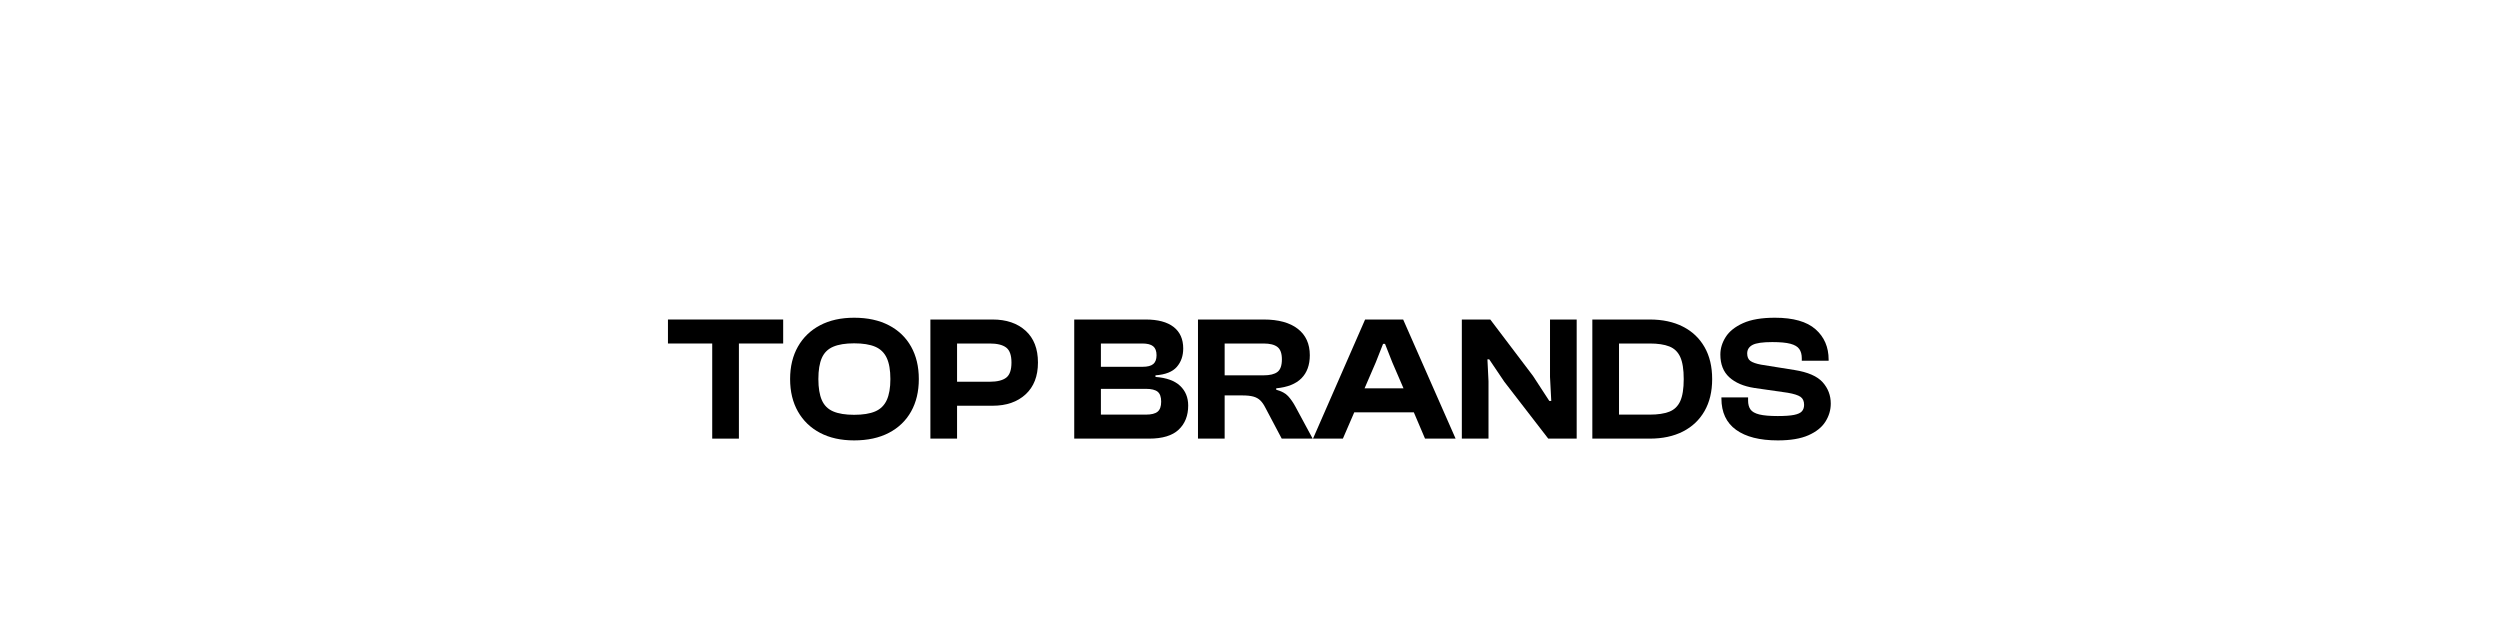
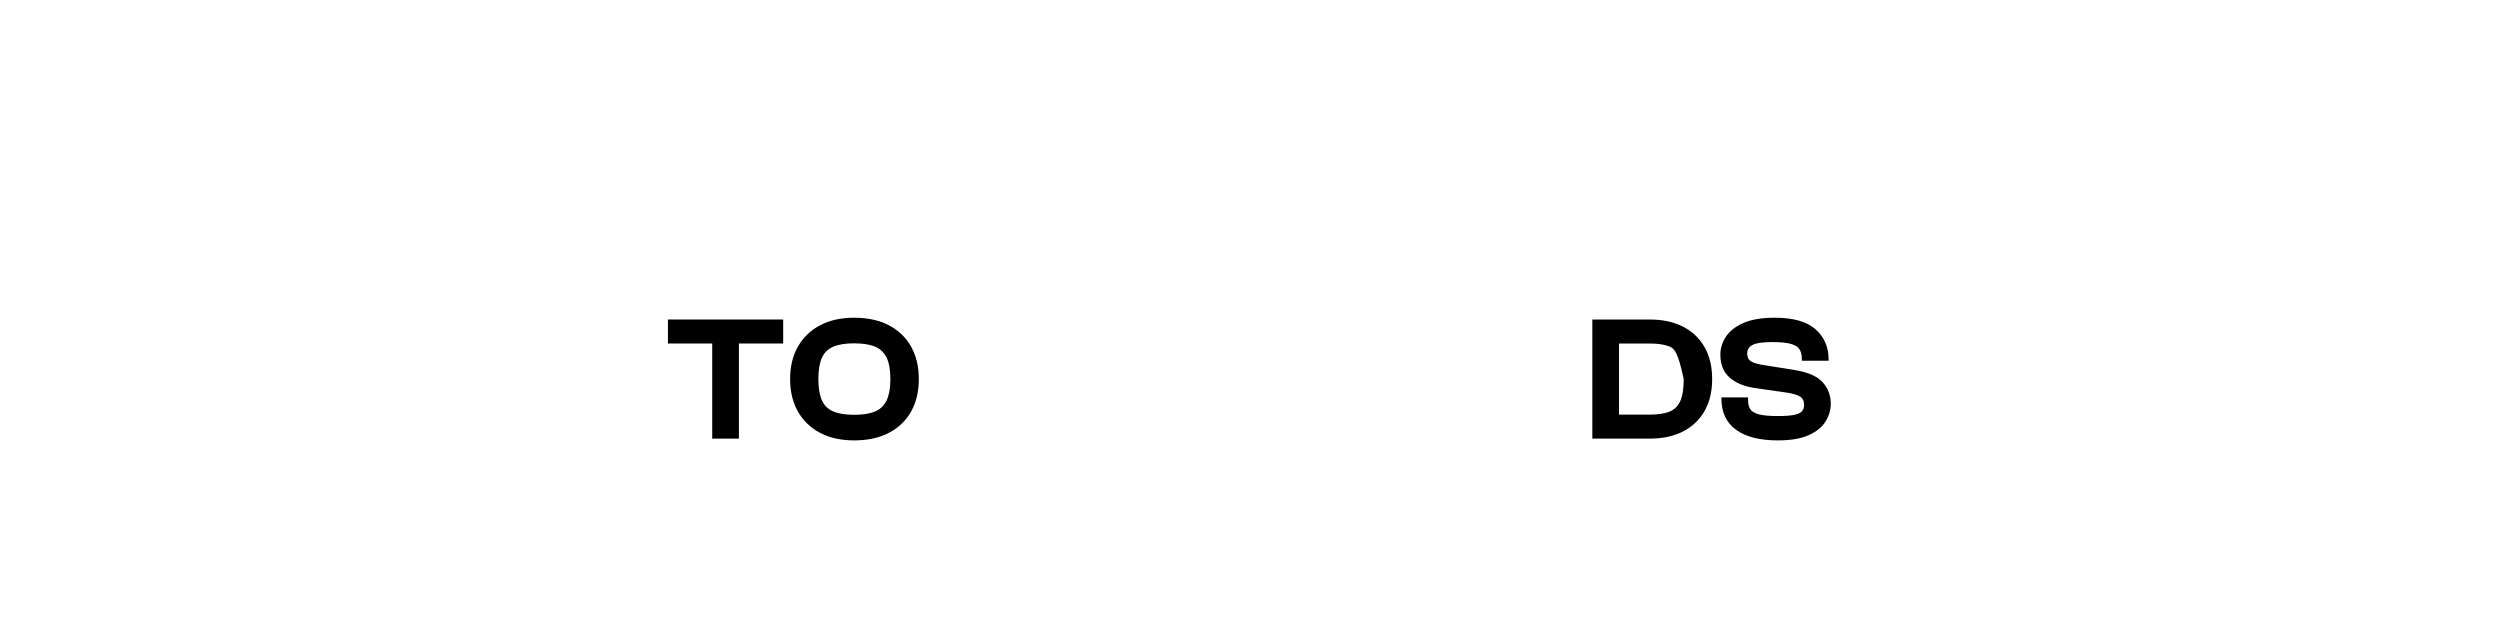
<svg xmlns="http://www.w3.org/2000/svg" version="1.0" preserveAspectRatio="xMidYMid meet" height="1080" viewBox="0 0 3240 810" zoomAndPan="magnify" width="4320">
  <defs>
    <g />
  </defs>
  <rect fill-opacity="1" height="972" y="-81" fill="#ffffff" width="3888" x="-324" />
  <rect fill-opacity="1" height="972" y="-81" fill="#ffffff" width="3888" x="-324" />
  <g fill-opacity="1" fill="#000000">
    <g transform="translate(862.447, 568.46)">
      <g>
        <path d="M 95.172 0 L 60.594 0 L 60.594 -123.281 L 3.219 -123.281 L 3.219 -154.375 L 152.547 -154.375 L 152.547 -123.281 L 95.172 -123.281 Z M 95.172 0" />
      </g>
    </g>
  </g>
  <g fill-opacity="1" fill="#000000">
    <g transform="translate(1018.216, 568.46)">
      <g>
        <path d="M 88.719 2.297 C 71.664 2.297 56.953 -0.961 44.578 -7.484 C 32.211 -14.016 22.648 -23.234 15.891 -35.141 C 9.141 -47.047 5.766 -61.062 5.766 -77.188 C 5.766 -93.32 9.141 -107.336 15.891 -119.234 C 22.648 -131.141 32.211 -140.359 44.578 -146.891 C 56.953 -153.422 71.664 -156.688 88.719 -156.688 C 106.227 -156.688 121.242 -153.422 133.766 -146.891 C 146.285 -140.359 155.883 -131.141 162.562 -119.234 C 169.238 -107.336 172.578 -93.32 172.578 -77.188 C 172.578 -61.062 169.238 -47.047 162.562 -35.141 C 155.883 -23.234 146.285 -14.016 133.766 -7.484 C 121.242 -0.961 106.227 2.297 88.719 2.297 Z M 88.719 -30.875 C 100.082 -30.875 109.18 -32.332 116.016 -35.25 C 122.848 -38.164 127.836 -43.039 130.984 -49.875 C 134.141 -56.719 135.719 -65.82 135.719 -77.188 C 135.719 -88.707 134.141 -97.848 130.984 -104.609 C 127.836 -111.367 122.848 -116.207 116.016 -119.125 C 109.18 -122.039 100.082 -123.5 88.719 -123.5 C 77.5 -123.5 68.473 -122.039 61.641 -119.125 C 54.805 -116.207 49.891 -111.367 46.891 -104.609 C 43.891 -97.848 42.391 -88.707 42.391 -77.188 C 42.391 -65.82 43.891 -56.719 46.891 -49.875 C 49.891 -43.039 54.805 -38.164 61.641 -35.25 C 68.473 -32.332 77.5 -30.875 88.719 -30.875 Z M 88.719 -30.875" />
      </g>
    </g>
  </g>
  <g fill-opacity="1" fill="#000000">
    <g transform="translate(1196.567, 568.46)">
      <g>
-         <path d="M 43.781 0 L 9.219 0 L 9.219 -154.375 L 89.859 -154.375 C 107.68 -154.375 121.93 -149.535 132.609 -139.859 C 143.285 -130.18 148.625 -116.438 148.625 -98.625 C 148.625 -80.957 143.285 -67.207 132.609 -57.375 C 121.93 -47.539 107.68 -42.625 89.859 -42.625 L 43.781 -42.625 Z M 86.172 -123.281 L 43.781 -123.281 L 43.781 -73.734 L 86.172 -73.734 C 95.703 -73.734 102.77 -75.461 107.375 -78.922 C 111.988 -82.379 114.297 -88.945 114.297 -98.625 C 114.297 -108.145 111.988 -114.633 107.375 -118.094 C 102.77 -121.551 95.703 -123.281 86.172 -123.281 Z M 86.172 -123.281" />
-       </g>
+         </g>
    </g>
  </g>
  <g fill-opacity="1" fill="#000000">
    <g transform="translate(1348.189, 568.46)">
      <g />
    </g>
  </g>
  <g fill-opacity="1" fill="#000000">
    <g transform="translate(1383.675, 568.46)">
      <g>
-         <path d="M 105.531 0 L 8.531 0 L 8.531 -154.375 L 101.156 -154.375 C 116.977 -154.375 129.035 -151.148 137.328 -144.703 C 145.629 -138.254 149.781 -128.961 149.781 -116.828 C 149.781 -107.297 147.016 -99.344 141.484 -92.969 C 135.953 -86.594 126.734 -82.945 113.828 -82.031 L 113.828 -79.953 C 128.109 -78.879 138.742 -75.039 145.734 -68.438 C 152.723 -61.832 156.219 -53.305 156.219 -42.859 C 156.219 -29.797 152.109 -19.383 143.891 -11.625 C 135.68 -3.875 122.895 0 105.531 0 Z M 43.094 -123.281 L 43.094 -93.094 L 97.234 -93.094 C 103.535 -93.094 108.102 -94.281 110.938 -96.656 C 113.781 -99.039 115.203 -102.844 115.203 -108.062 C 115.203 -113.438 113.742 -117.316 110.828 -119.703 C 107.91 -122.086 103.227 -123.281 96.781 -123.281 Z M 43.094 -64.516 L 43.094 -31.109 L 101.391 -31.109 C 108.453 -31.109 113.52 -32.375 116.594 -34.906 C 119.664 -37.438 121.203 -41.773 121.203 -47.922 C 121.203 -54.066 119.664 -58.367 116.594 -60.828 C 113.52 -63.285 108.453 -64.516 101.391 -64.516 Z M 43.094 -64.516" />
-       </g>
+         </g>
    </g>
  </g>
  <g fill-opacity="1" fill="#000000">
    <g transform="translate(1543.362, 568.46)">
      <g>
-         <path d="M 43.781 0 L 9.219 0 L 9.219 -154.375 L 94.469 -154.375 C 113.52 -154.375 128.227 -150.344 138.594 -142.281 C 148.969 -134.219 154.156 -122.812 154.156 -108.062 C 154.156 -95.469 150.547 -85.52 143.328 -78.219 C 136.109 -70.926 125.203 -66.586 110.609 -65.203 L 110.609 -63.359 C 117.516 -61.516 122.656 -58.75 126.031 -55.062 C 129.414 -51.383 132.566 -46.852 135.484 -41.469 L 157.844 0 L 117.75 0 L 96.547 -40.094 C 94.547 -44.082 92.352 -47.227 89.969 -49.531 C 87.594 -51.844 84.598 -53.5 80.984 -54.5 C 77.379 -55.5 72.582 -56 66.594 -56 L 43.781 -56 Z M 43.781 -123.281 L 43.781 -82.031 L 94.25 -82.031 C 102.383 -82.031 108.367 -83.488 112.203 -86.406 C 116.047 -89.32 117.969 -94.773 117.969 -102.766 C 117.969 -110.453 116.047 -115.789 112.203 -118.781 C 108.367 -121.781 102.383 -123.281 94.25 -123.281 Z M 43.781 -123.281" />
-       </g>
+         </g>
    </g>
  </g>
  <g fill-opacity="1" fill="#000000">
    <g transform="translate(1702.818, 568.46)">
      <g>
-         <path d="M 37.562 0 L -1.156 0 L 66.359 -154.375 L 115.672 -154.375 L 183.641 0 L 144.016 0 L 129.5 -34.109 L 52.312 -34.109 Z M 80.188 -98.844 L 65.672 -65.203 L 116.125 -65.203 L 101.609 -98.844 L 92.172 -122.812 L 89.641 -122.812 Z M 80.188 -98.844" />
-       </g>
+         </g>
    </g>
  </g>
  <g fill-opacity="1" fill="#000000">
    <g transform="translate(1885.317, 568.46)">
      <g>
-         <path d="M 43.781 0 L 9.219 0 L 9.219 -154.375 L 46.078 -154.375 L 101.391 -81.344 L 122.578 -48.844 L 125.125 -48.844 L 123.5 -79.953 L 123.5 -154.375 L 158.062 -154.375 L 158.062 0 L 121.203 0 L 64.281 -73.734 L 44.703 -102.766 L 42.391 -102.766 L 43.781 -74.422 Z M 43.781 0" />
-       </g>
+         </g>
    </g>
  </g>
  <g fill-opacity="1" fill="#000000">
    <g transform="translate(2052.607, 568.46)">
      <g>
-         <path d="M 85.484 0 L 11.062 0 L 11.062 -154.375 L 85.484 -154.375 C 102.078 -154.375 116.398 -151.301 128.453 -145.156 C 140.516 -139.02 149.848 -130.191 156.453 -118.672 C 163.055 -107.148 166.359 -93.32 166.359 -77.188 C 166.359 -61.062 163.055 -47.238 156.453 -35.719 C 149.848 -24.195 140.516 -15.363 128.453 -9.219 C 116.398 -3.07 102.078 0 85.484 0 Z M 85.484 -123.281 L 45.625 -123.281 L 45.625 -31.109 L 85.484 -31.109 C 95.93 -31.109 104.379 -32.375 110.828 -34.906 C 117.285 -37.438 122.008 -42.004 125 -48.609 C 128 -55.223 129.5 -64.75 129.5 -77.188 C 129.5 -89.633 128 -99.16 125 -105.766 C 122.008 -112.367 117.285 -116.938 110.828 -119.469 C 104.379 -122.008 95.93 -123.281 85.484 -123.281 Z M 85.484 -123.281" />
+         <path d="M 85.484 0 L 11.062 0 L 11.062 -154.375 L 85.484 -154.375 C 102.078 -154.375 116.398 -151.301 128.453 -145.156 C 140.516 -139.02 149.848 -130.191 156.453 -118.672 C 163.055 -107.148 166.359 -93.32 166.359 -77.188 C 166.359 -61.062 163.055 -47.238 156.453 -35.719 C 149.848 -24.195 140.516 -15.363 128.453 -9.219 C 116.398 -3.07 102.078 0 85.484 0 Z M 85.484 -123.281 L 45.625 -123.281 L 45.625 -31.109 L 85.484 -31.109 C 95.93 -31.109 104.379 -32.375 110.828 -34.906 C 117.285 -37.438 122.008 -42.004 125 -48.609 C 128 -55.223 129.5 -64.75 129.5 -77.188 C 122.008 -112.367 117.285 -116.938 110.828 -119.469 C 104.379 -122.008 95.93 -123.281 85.484 -123.281 Z M 85.484 -123.281" />
      </g>
    </g>
  </g>
  <g fill-opacity="1" fill="#000000">
    <g transform="translate(2224.737, 568.46)">
      <g>
        <path d="M 79.266 2.297 C 55.91 2.297 37.895 -2.27 25.219 -11.406 C 12.551 -20.539 6.219 -34.098 6.219 -52.078 L 6.219 -53.453 L 40.781 -53.453 L 40.781 -49.312 C 40.781 -44.551 41.816 -40.707 43.891 -37.781 C 45.961 -34.863 49.766 -32.711 55.297 -31.328 C 60.828 -29.953 68.816 -29.266 79.266 -29.266 C 88.484 -29.266 95.551 -29.766 100.469 -30.766 C 105.383 -31.766 108.766 -33.336 110.609 -35.484 C 112.453 -37.629 113.375 -40.395 113.375 -43.781 C 113.375 -48.539 111.836 -51.992 108.766 -54.141 C 105.691 -56.297 100.16 -58.066 92.172 -59.453 L 48.844 -65.672 C 35.02 -67.816 24.227 -72.422 16.469 -79.484 C 8.719 -86.555 4.844 -96.391 4.844 -108.984 C 4.844 -116.816 7.145 -124.379 11.75 -131.672 C 16.363 -138.973 23.852 -144.969 34.219 -149.656 C 44.582 -154.344 58.367 -156.688 75.578 -156.688 C 99.391 -156.688 116.941 -151.691 128.234 -141.703 C 139.523 -131.723 145.172 -118.594 145.172 -102.312 L 145.172 -100.922 L 110.375 -100.922 L 110.375 -104.156 C 110.375 -109.07 109.297 -113.062 107.141 -116.125 C 104.992 -119.195 101.191 -121.461 95.734 -122.922 C 90.285 -124.391 82.414 -125.125 72.125 -125.125 C 59.676 -125.125 51.145 -123.895 46.531 -121.438 C 41.926 -118.977 39.625 -115.289 39.625 -110.375 C 39.625 -105.914 41.004 -102.688 43.766 -100.688 C 46.535 -98.695 51.148 -97.086 57.609 -95.859 L 100.922 -88.938 C 118.285 -86.176 130.461 -80.879 137.453 -73.047 C 144.441 -65.211 147.938 -55.992 147.938 -45.391 C 147.938 -37.098 145.629 -29.301 141.016 -22 C 136.41 -14.707 129.078 -8.832 119.016 -4.375 C 108.953 0.07 95.703 2.297 79.266 2.297 Z M 79.266 2.297" />
      </g>
    </g>
  </g>
</svg>